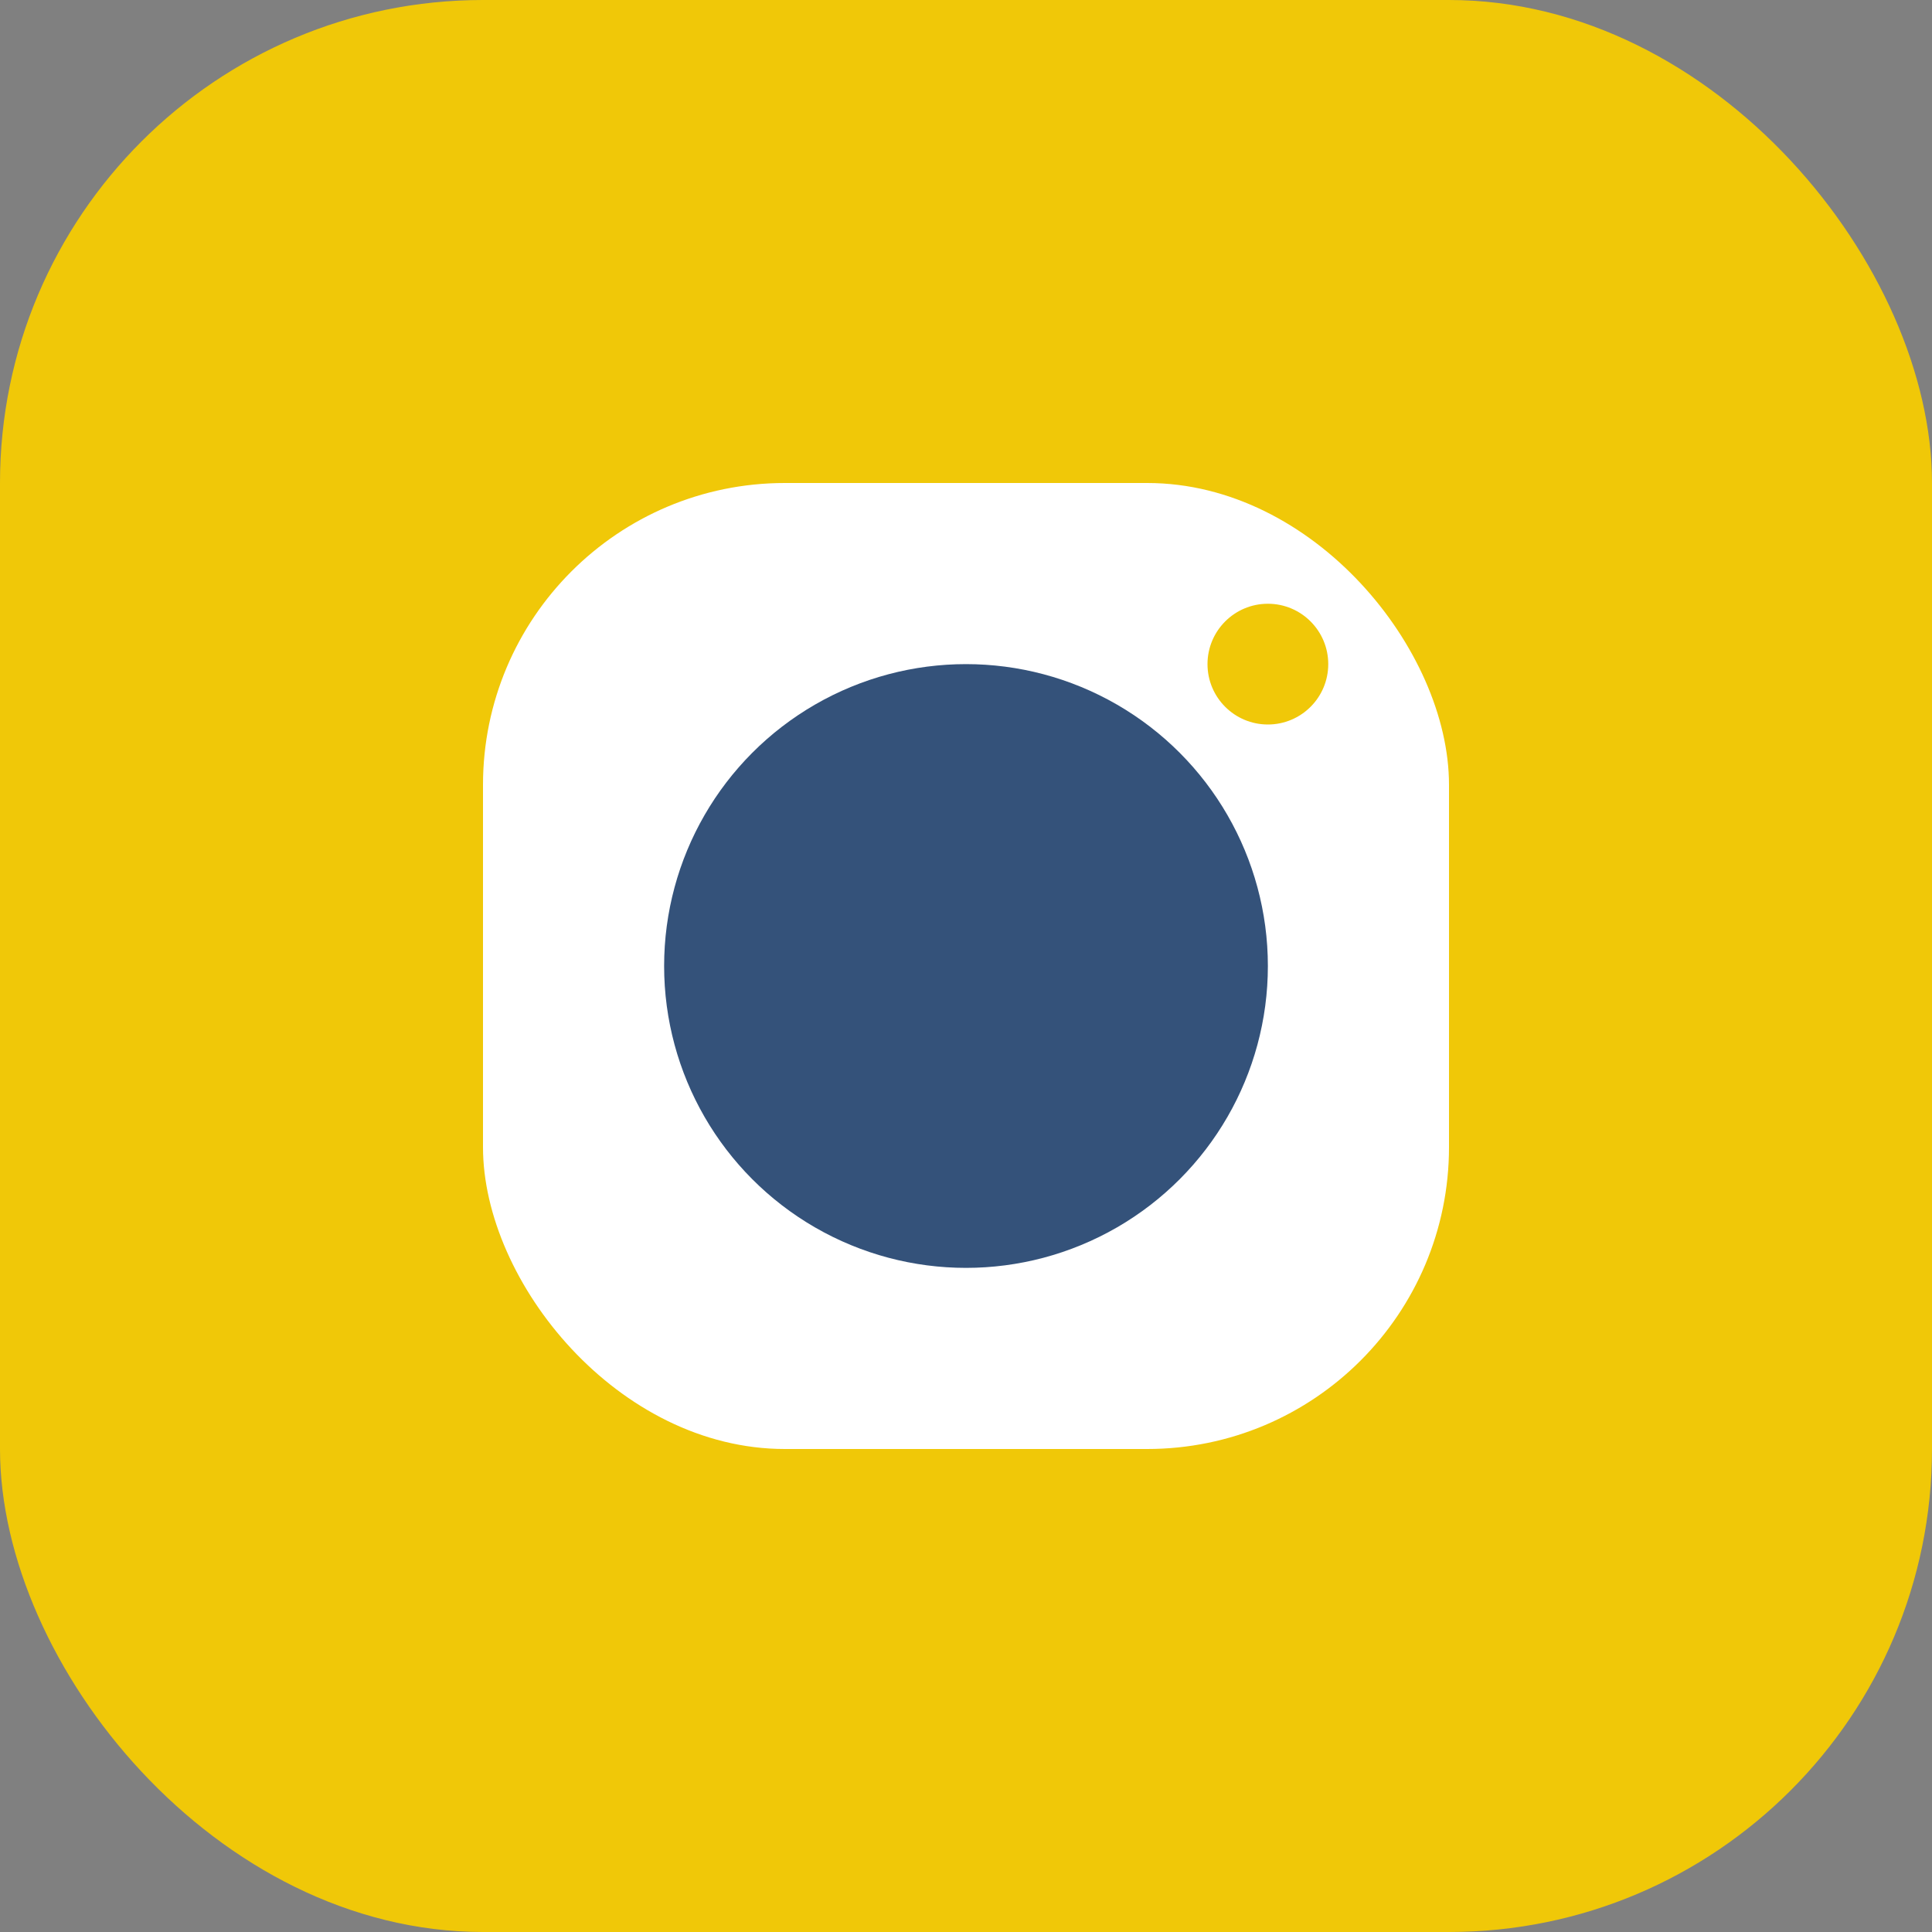
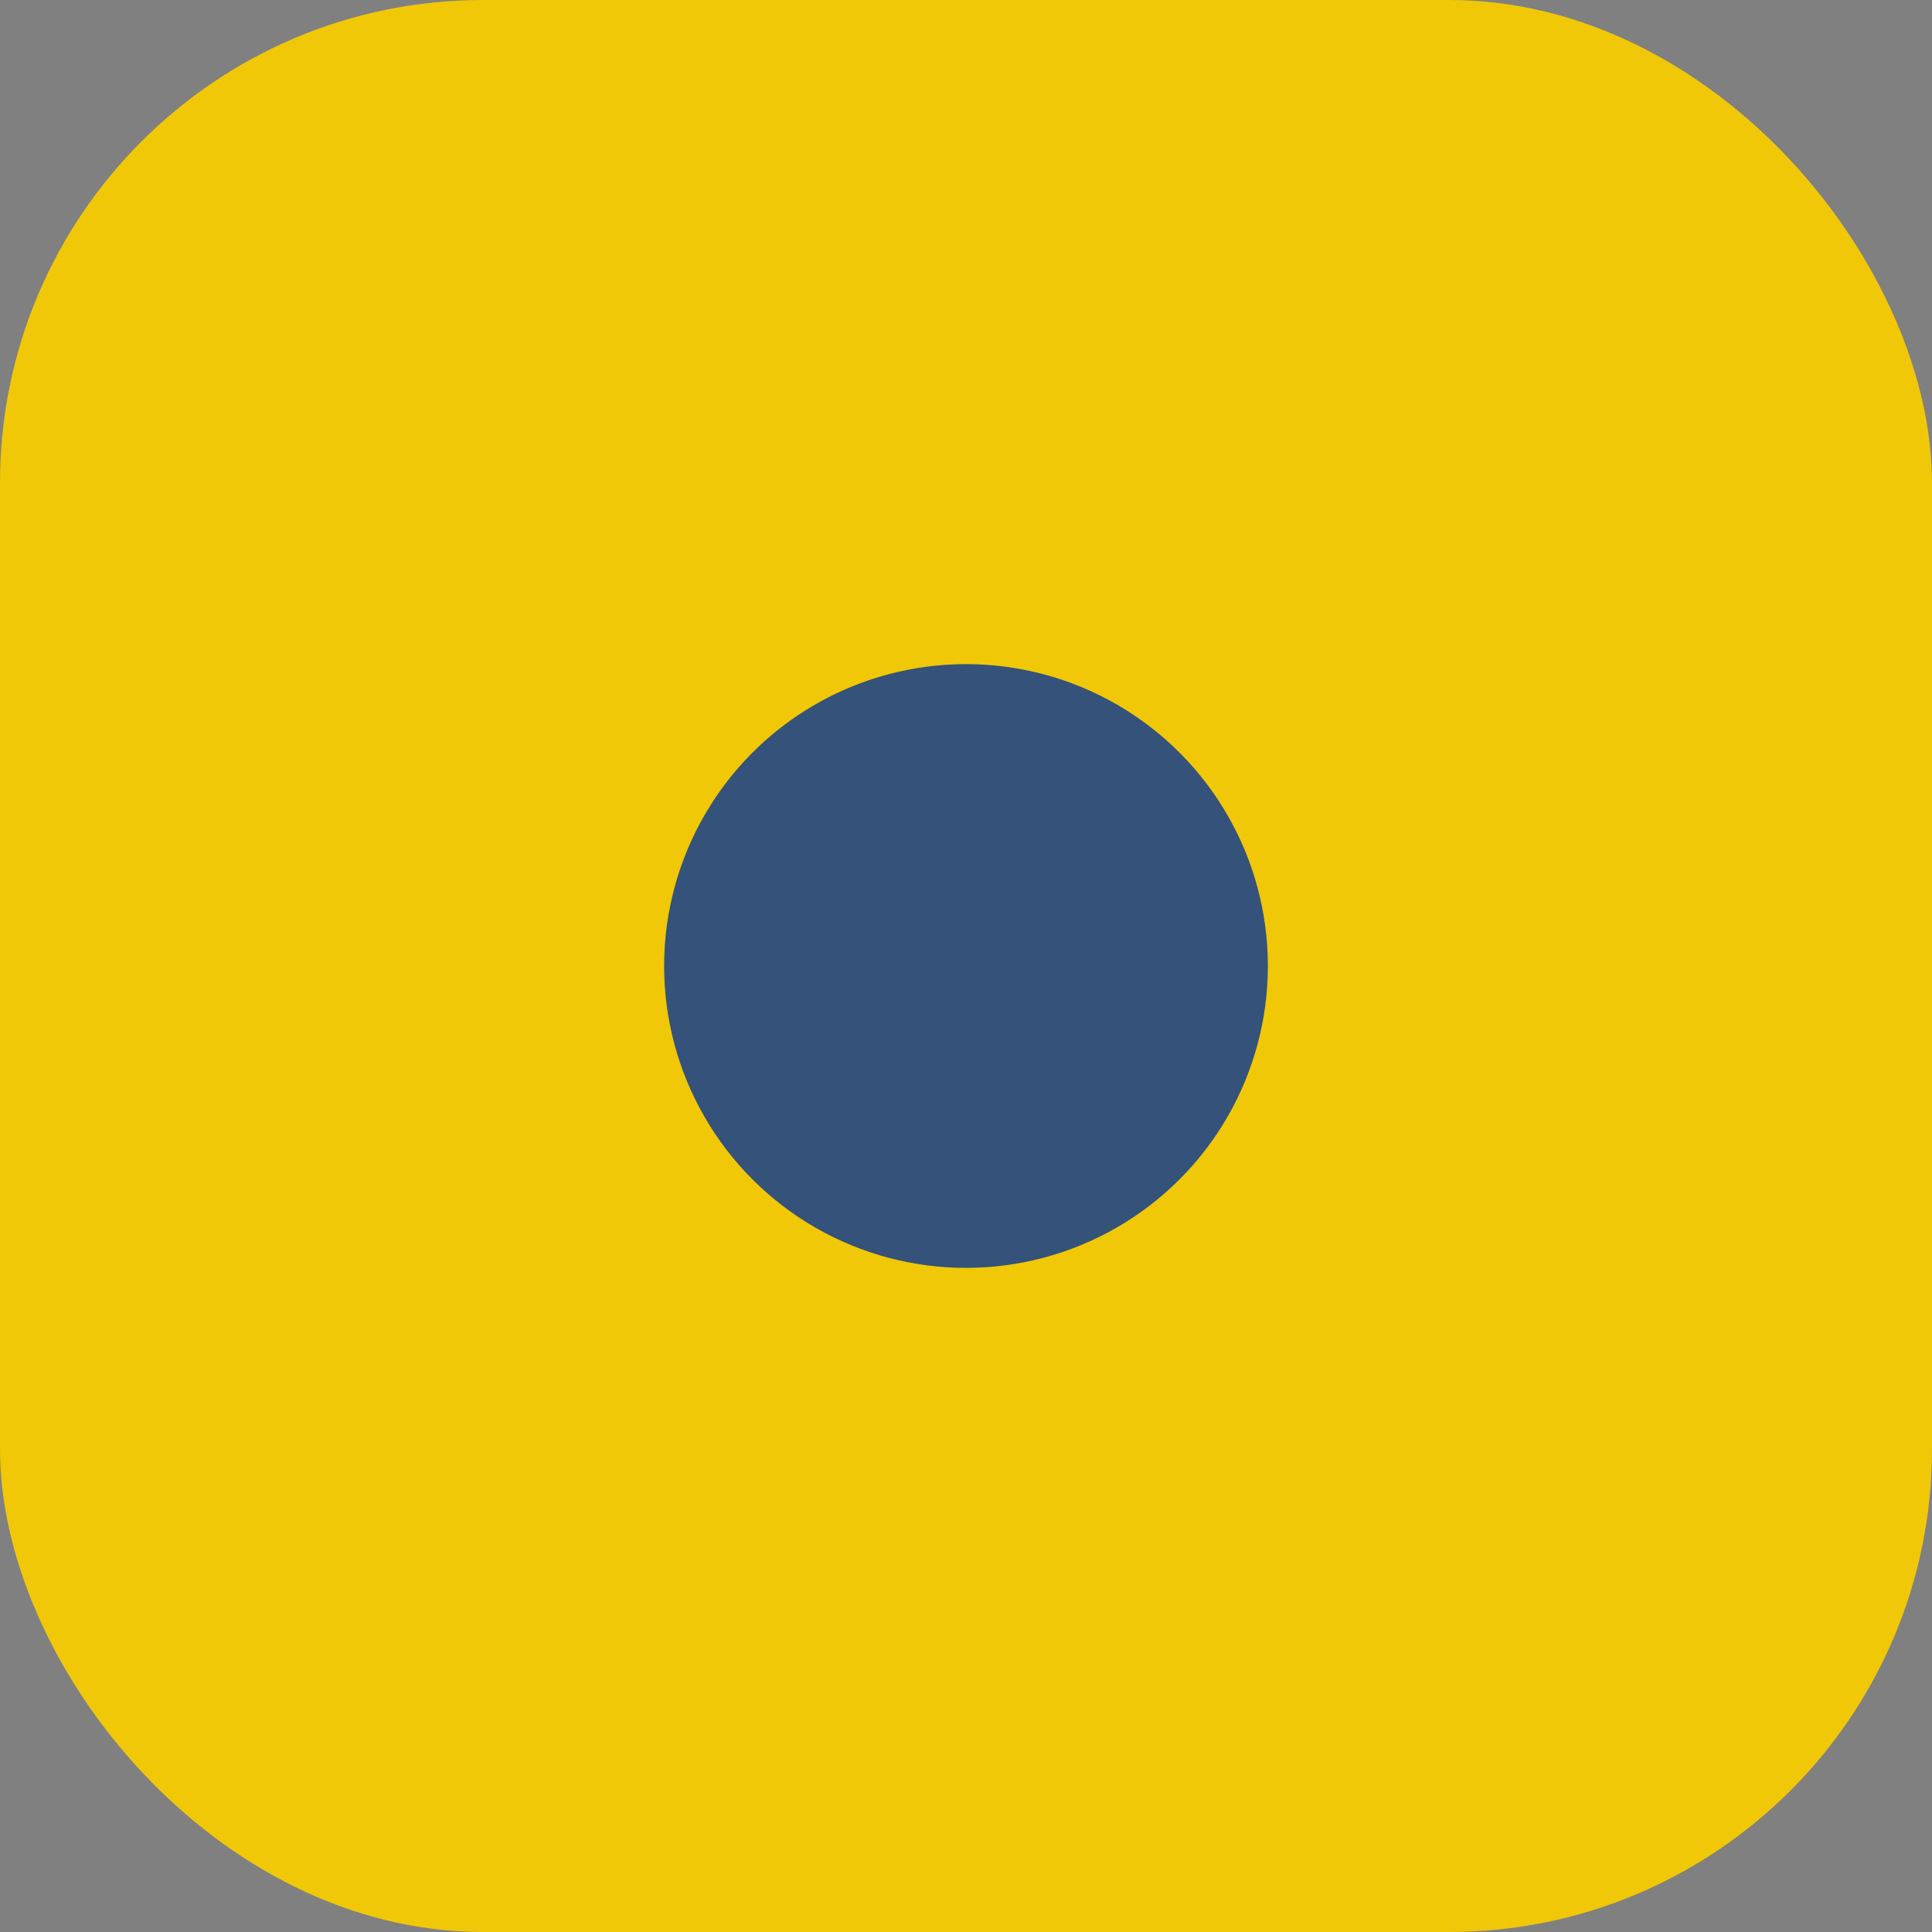
<svg xmlns="http://www.w3.org/2000/svg" width="32" height="32" viewBox="0 0 32 32">
  <rect x="0" y="0" width="32" height="32" fill="#808080" stroke="none" />
  <rect width="32" height="32" rx="8" fill="#F0C808" />
-   <rect x="8" y="8" width="16" height="16" rx="5" fill="#fff" />
  <circle cx="16" cy="16" r="5" fill="#34527A" />
-   <circle cx="21" cy="11" r="1" fill="#F0C808" />
</svg>